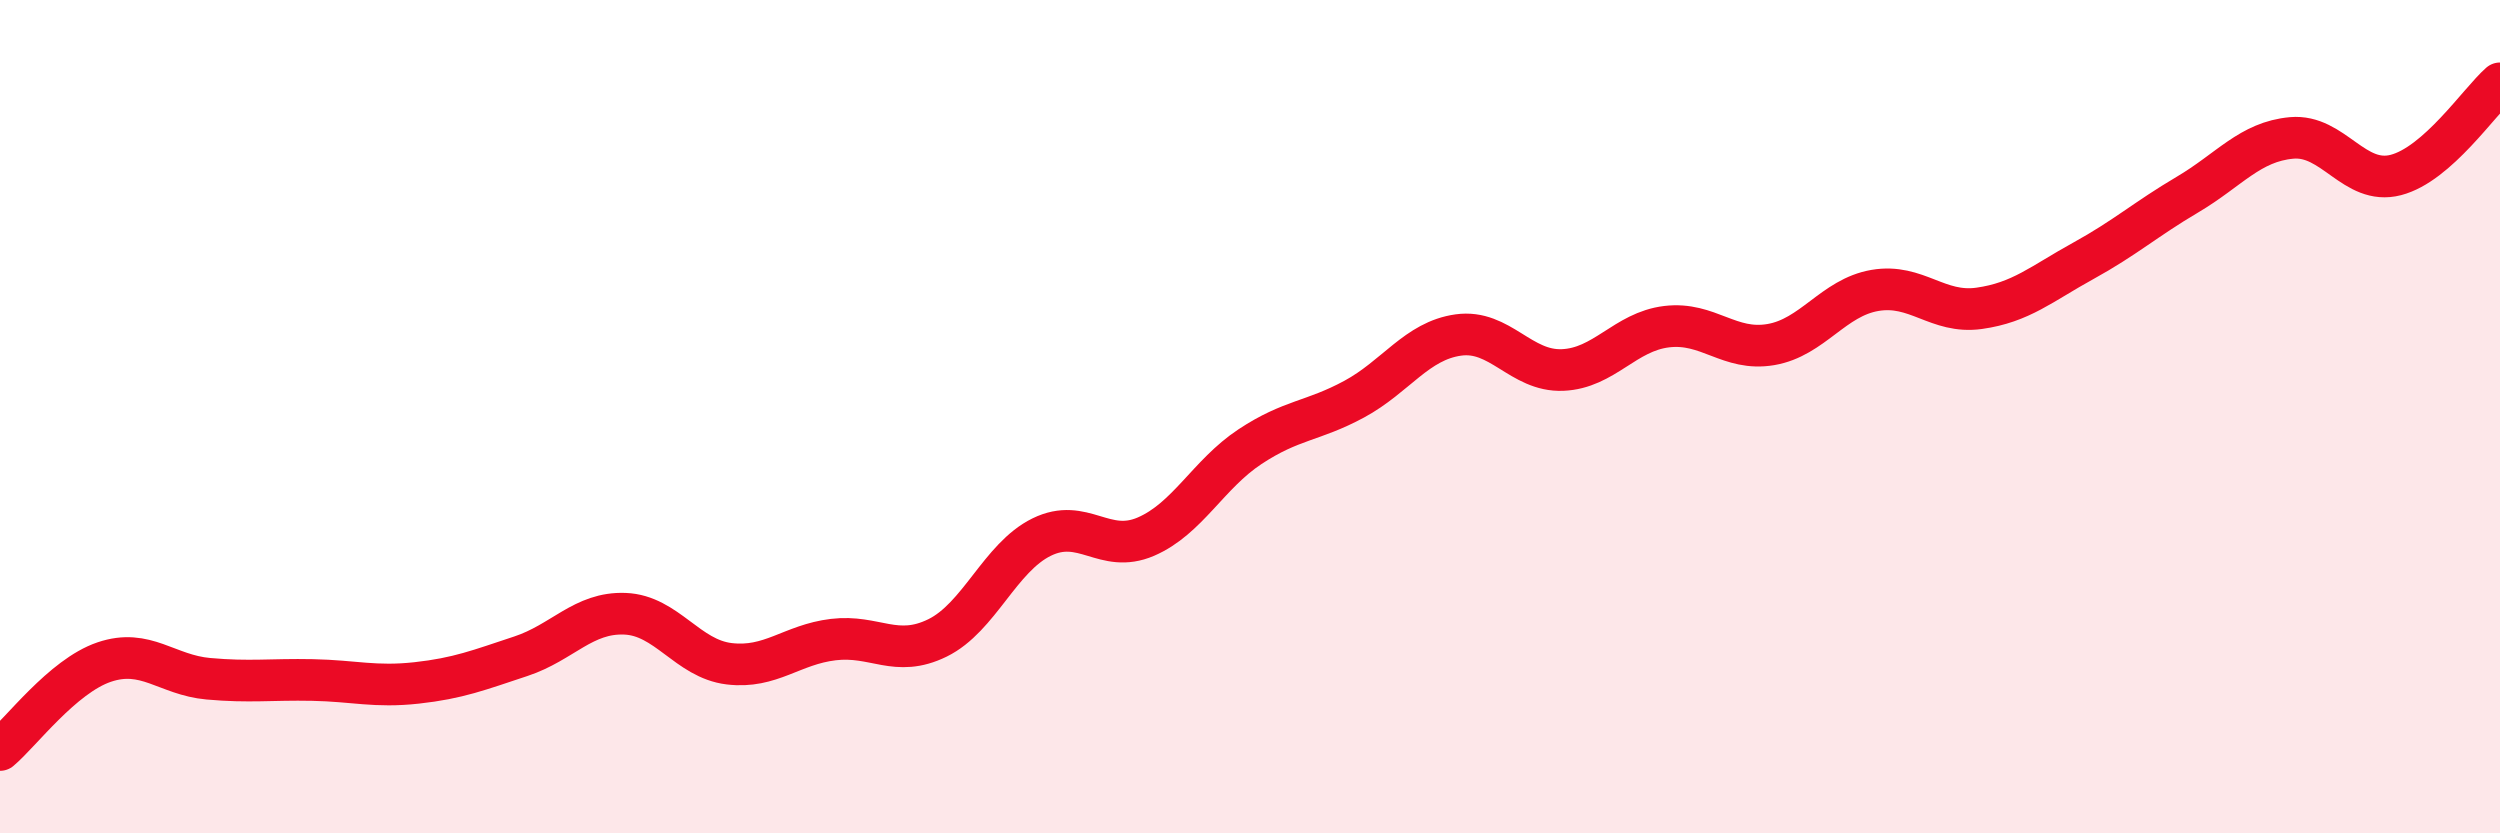
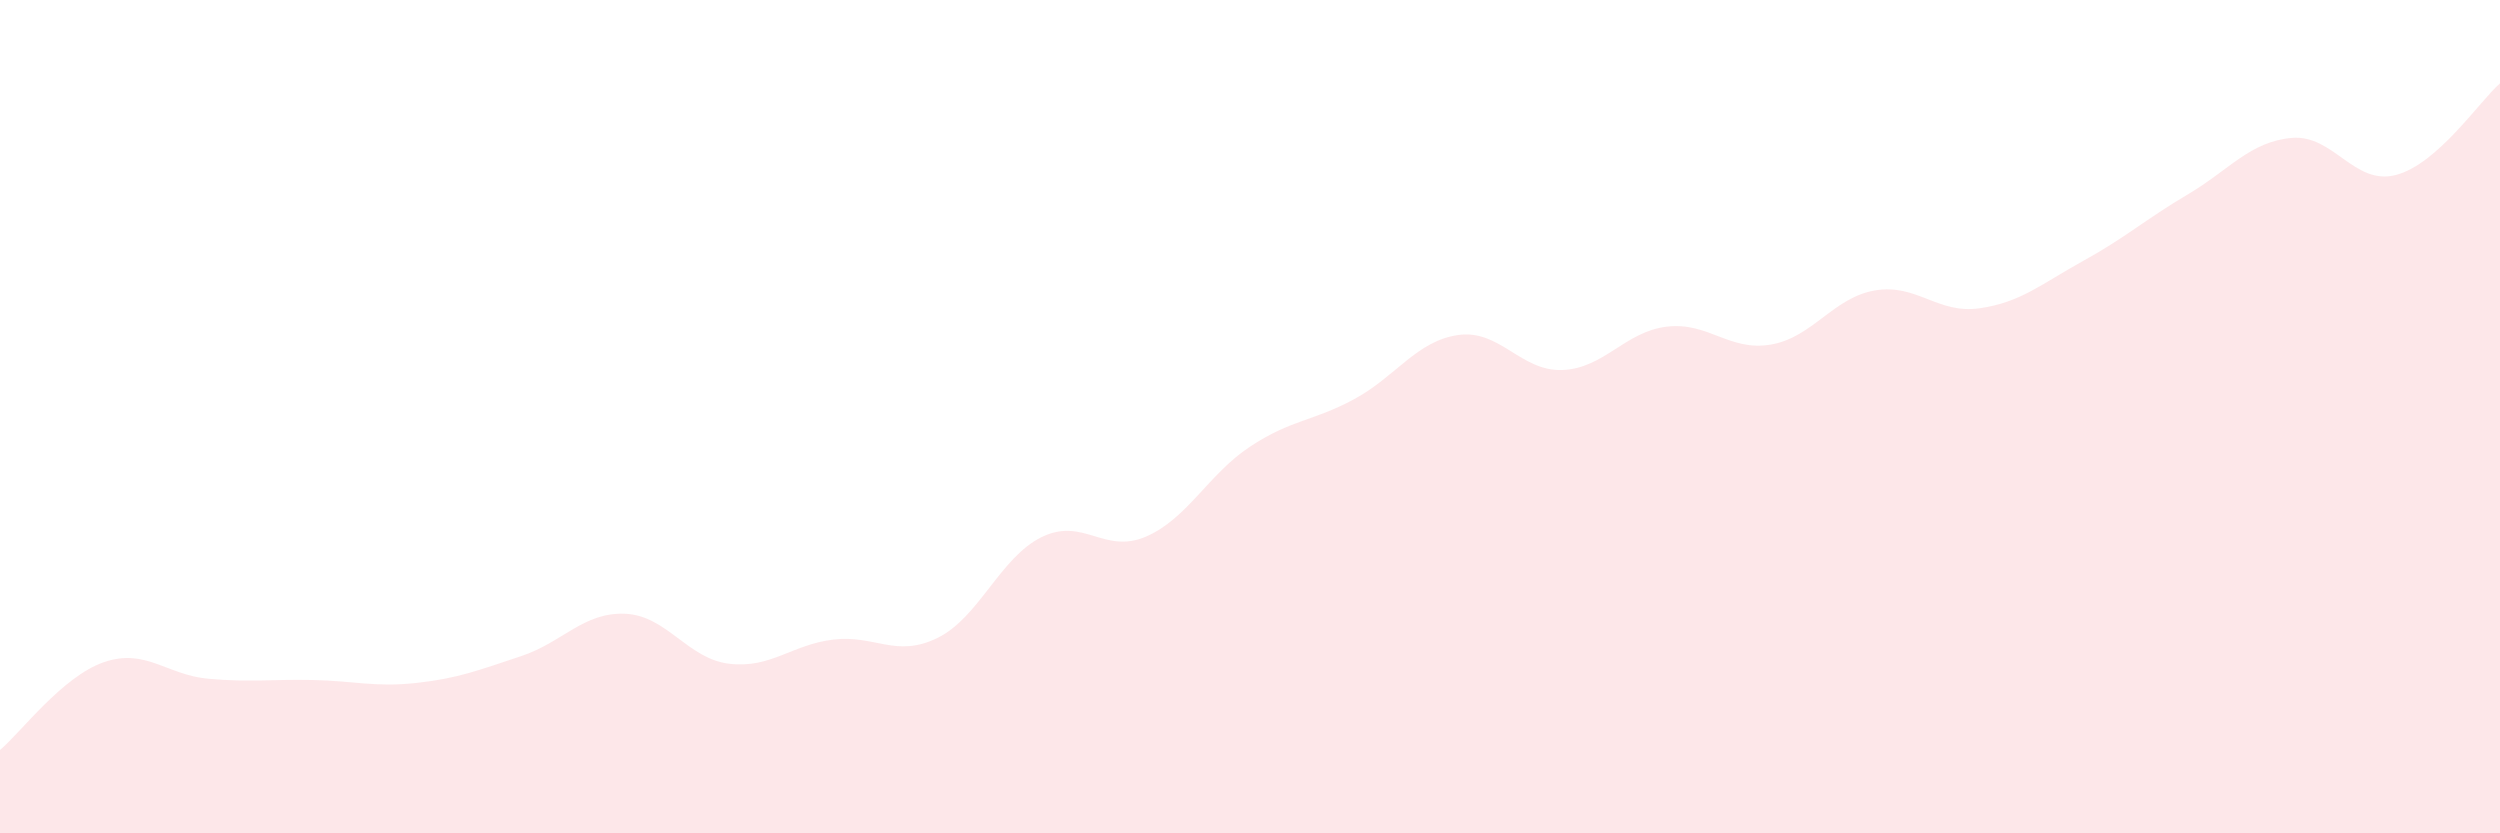
<svg xmlns="http://www.w3.org/2000/svg" width="60" height="20" viewBox="0 0 60 20">
  <path d="M 0,18 C 0.5,17.58 1.5,16.23 2.5,15.89 C 3.5,15.55 4,16.2 5,16.29 C 6,16.38 6.5,16.3 7.5,16.32 C 8.5,16.34 9,16.5 10,16.39 C 11,16.28 11.5,16.08 12.5,15.75 C 13.5,15.42 14,14.69 15,14.73 C 16,14.77 16.5,15.81 17.5,15.93 C 18.5,16.05 19,15.47 20,15.35 C 21,15.23 21.5,15.8 22.5,15.31 C 23.5,14.82 24,13.38 25,12.89 C 26,12.4 26.5,13.31 27.5,12.88 C 28.5,12.45 29,11.38 30,10.72 C 31,10.06 31.5,10.12 32.5,9.58 C 33.5,9.04 34,8.18 35,8.04 C 36,7.9 36.5,8.92 37.5,8.88 C 38.5,8.84 39,7.96 40,7.84 C 41,7.72 41.5,8.44 42.5,8.27 C 43.5,8.1 44,7.14 45,6.97 C 46,6.8 46.5,7.54 47.5,7.4 C 48.5,7.26 49,6.81 50,6.26 C 51,5.71 51.5,5.26 52.5,4.67 C 53.5,4.08 54,3.4 55,3.31 C 56,3.22 56.5,4.46 57.5,4.2 C 58.5,3.94 59.5,2.44 60,2L60 20L0 20Z" fill="#EB0A25" opacity="0.1" stroke-linecap="round" stroke-linejoin="round" />
-   <path d="M 0,18 C 0.5,17.58 1.5,16.23 2.5,15.89 C 3.5,15.55 4,16.2 5,16.29 C 6,16.38 6.5,16.3 7.5,16.32 C 8.5,16.34 9,16.5 10,16.39 C 11,16.28 11.5,16.08 12.5,15.75 C 13.5,15.42 14,14.69 15,14.73 C 16,14.77 16.5,15.81 17.5,15.93 C 18.5,16.05 19,15.47 20,15.35 C 21,15.23 21.5,15.8 22.5,15.31 C 23.5,14.82 24,13.38 25,12.89 C 26,12.4 26.5,13.31 27.5,12.88 C 28.5,12.45 29,11.38 30,10.72 C 31,10.06 31.5,10.12 32.5,9.58 C 33.5,9.04 34,8.18 35,8.04 C 36,7.9 36.5,8.92 37.5,8.88 C 38.5,8.84 39,7.96 40,7.84 C 41,7.72 41.5,8.44 42.5,8.27 C 43.5,8.1 44,7.14 45,6.97 C 46,6.8 46.5,7.54 47.5,7.4 C 48.5,7.26 49,6.81 50,6.26 C 51,5.71 51.5,5.26 52.5,4.67 C 53.5,4.08 54,3.4 55,3.31 C 56,3.22 56.5,4.46 57.5,4.2 C 58.5,3.94 59.5,2.44 60,2" stroke="#EB0A25" stroke-width="1" fill="none" stroke-linecap="round" stroke-linejoin="round" />
</svg>